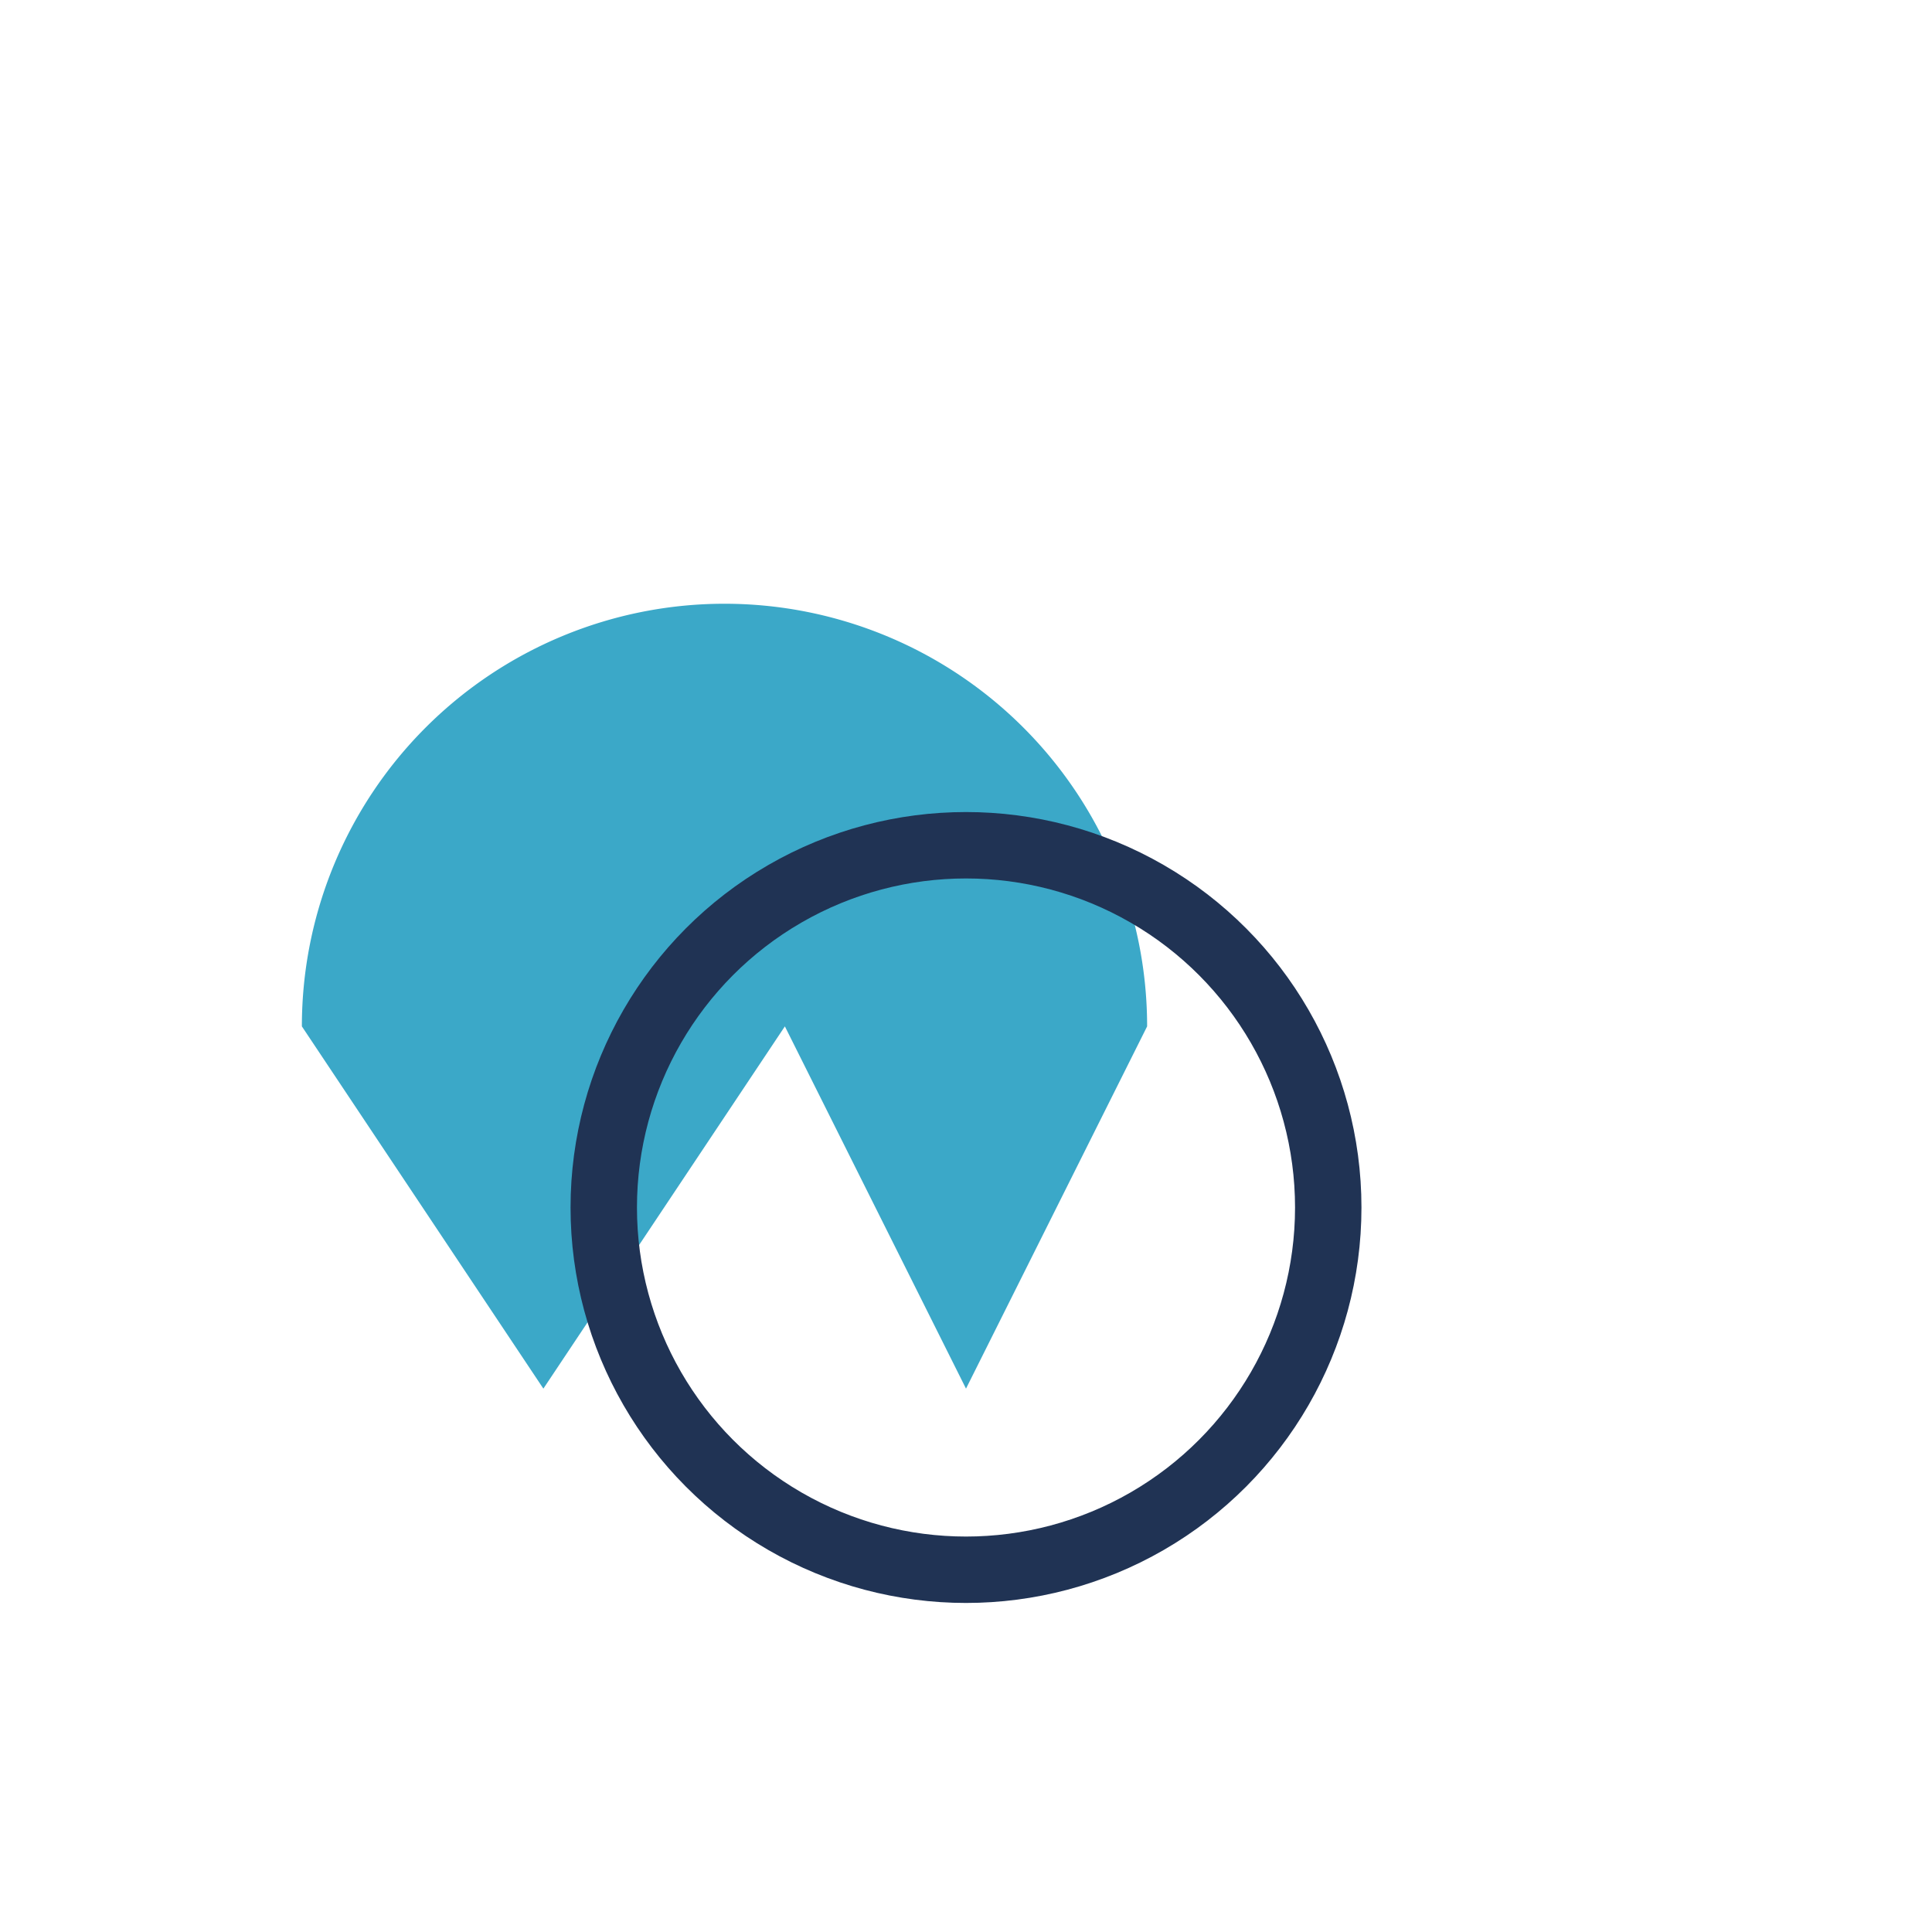
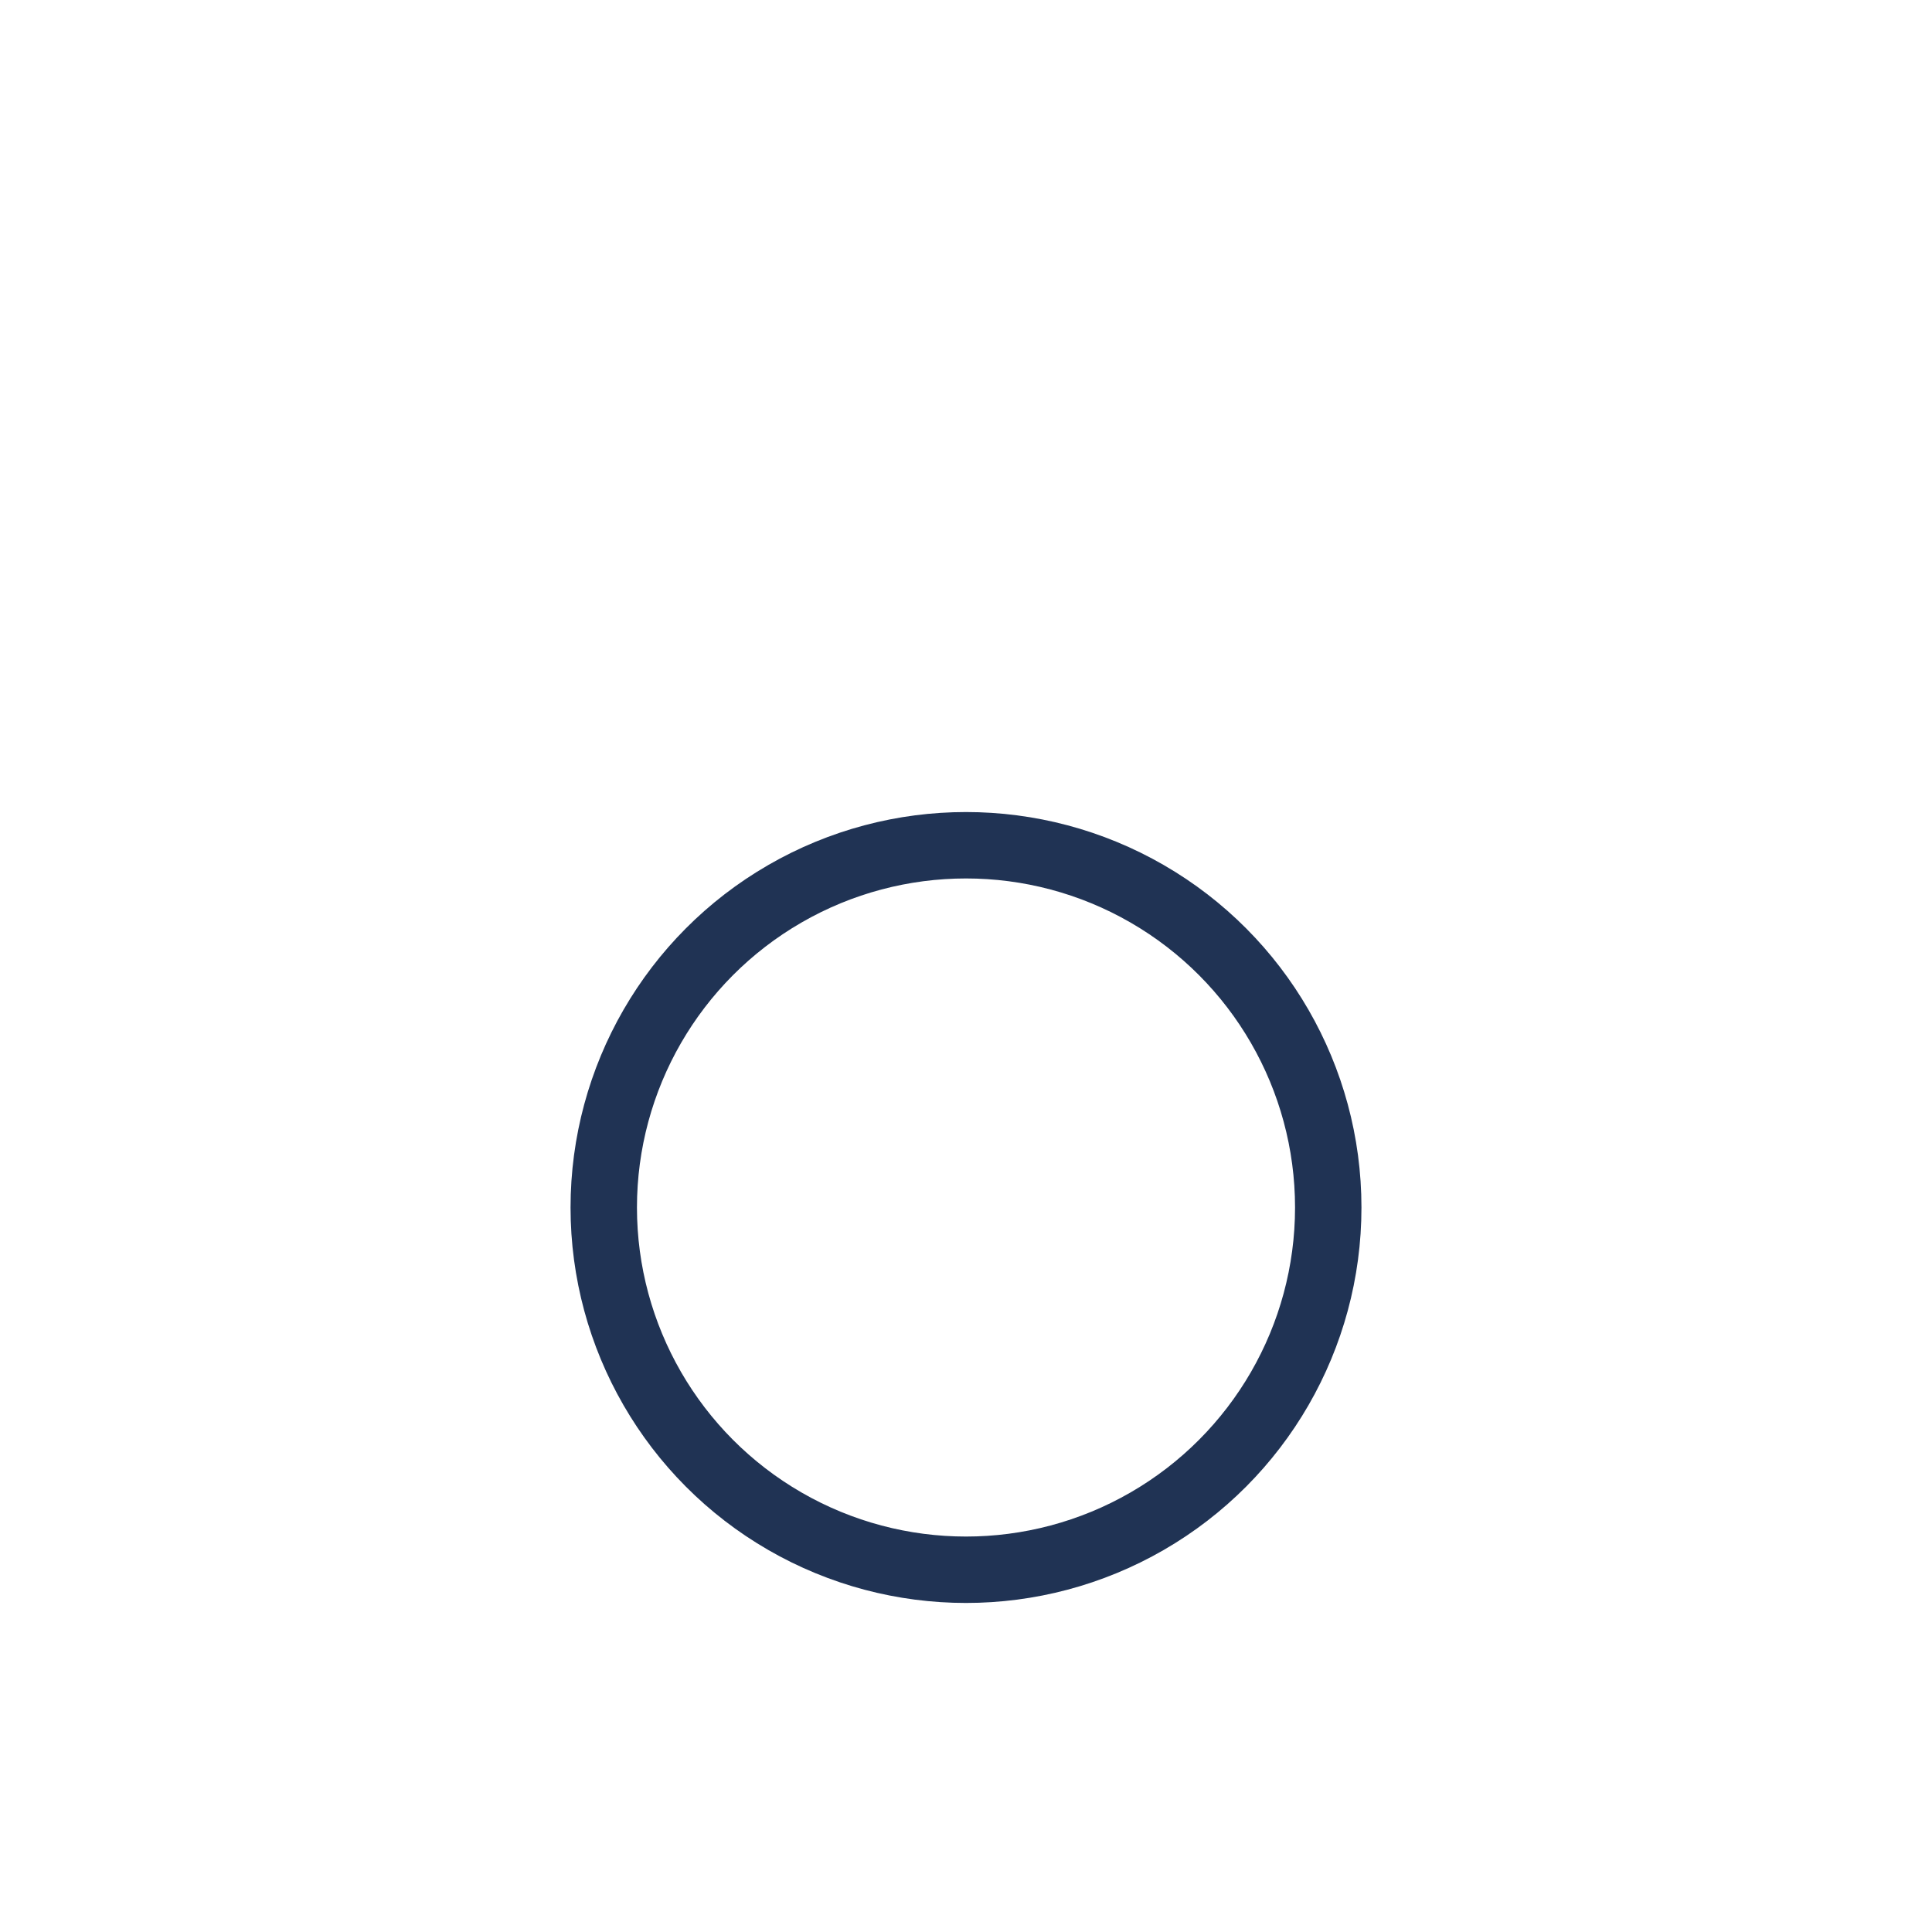
<svg xmlns="http://www.w3.org/2000/svg" width="32" height="32" viewBox="0 0 32 32">
-   <path d="M5 17a7 7 0 0 1 14 0L16 23l-3-6-4 6-4-6z" fill="#3BA8C8" />
  <circle cx="16" cy="20" r="6" fill="none" stroke="#203354" stroke-width="1.1" />
</svg>